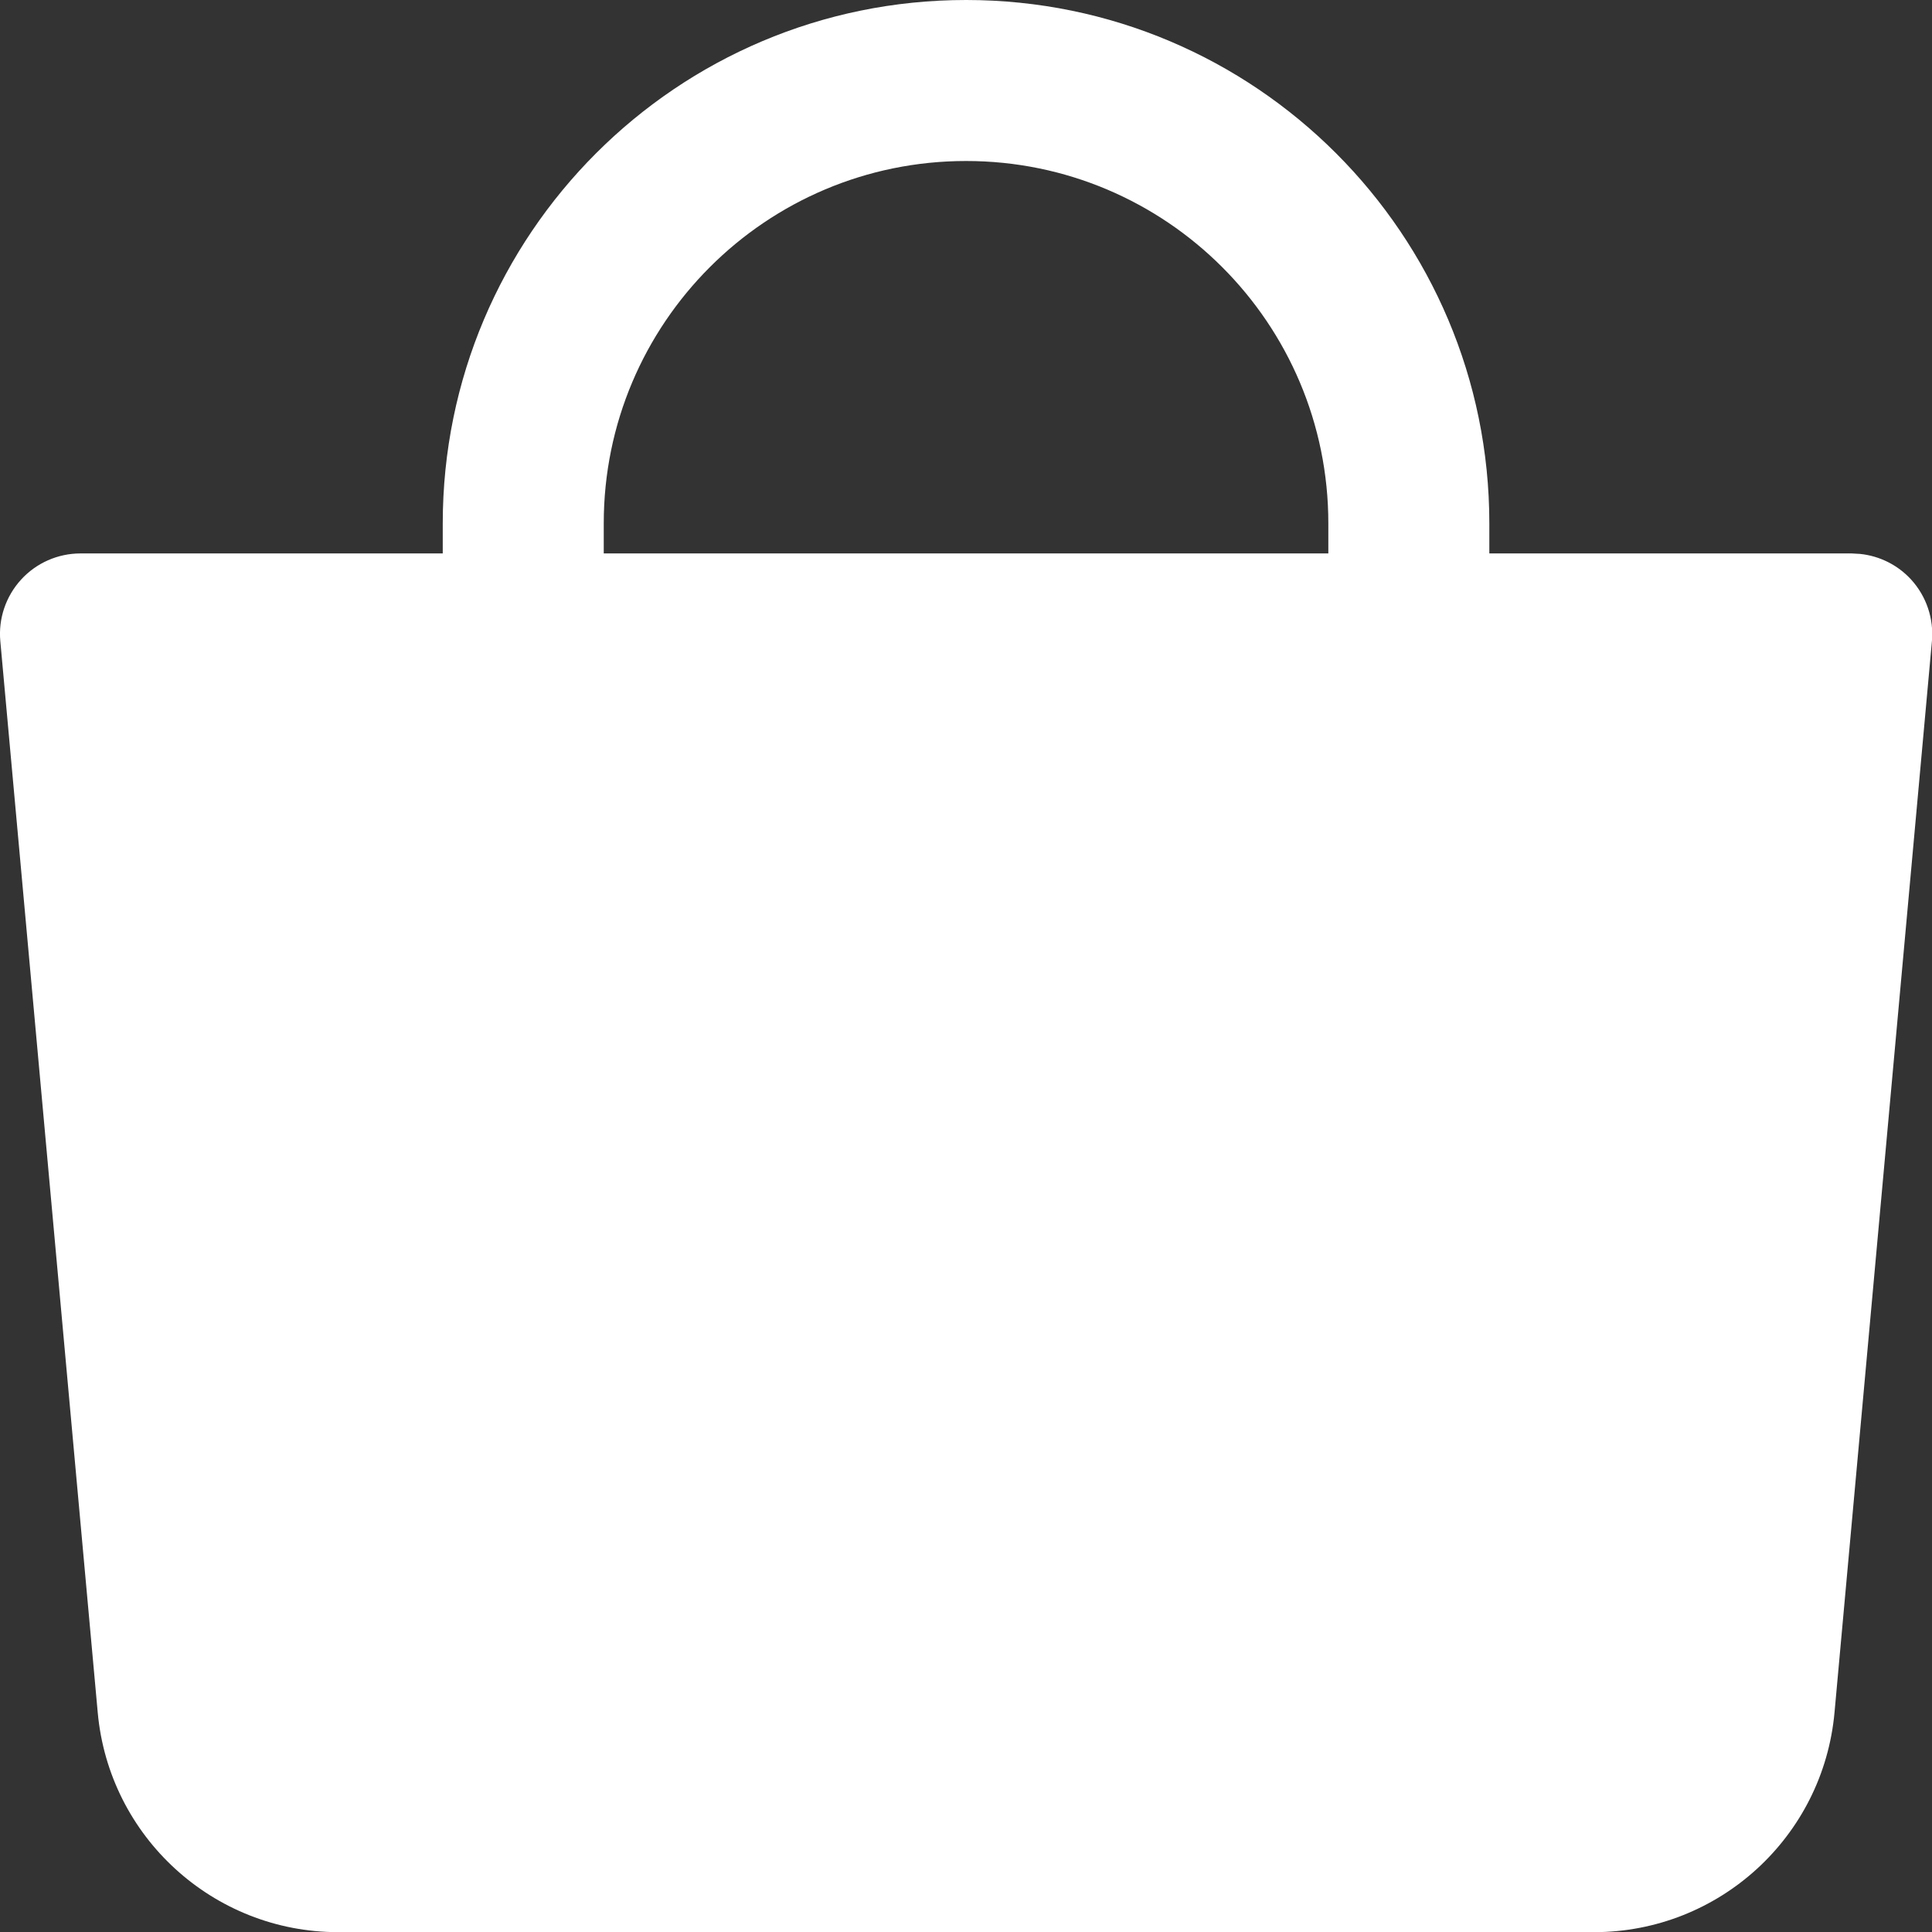
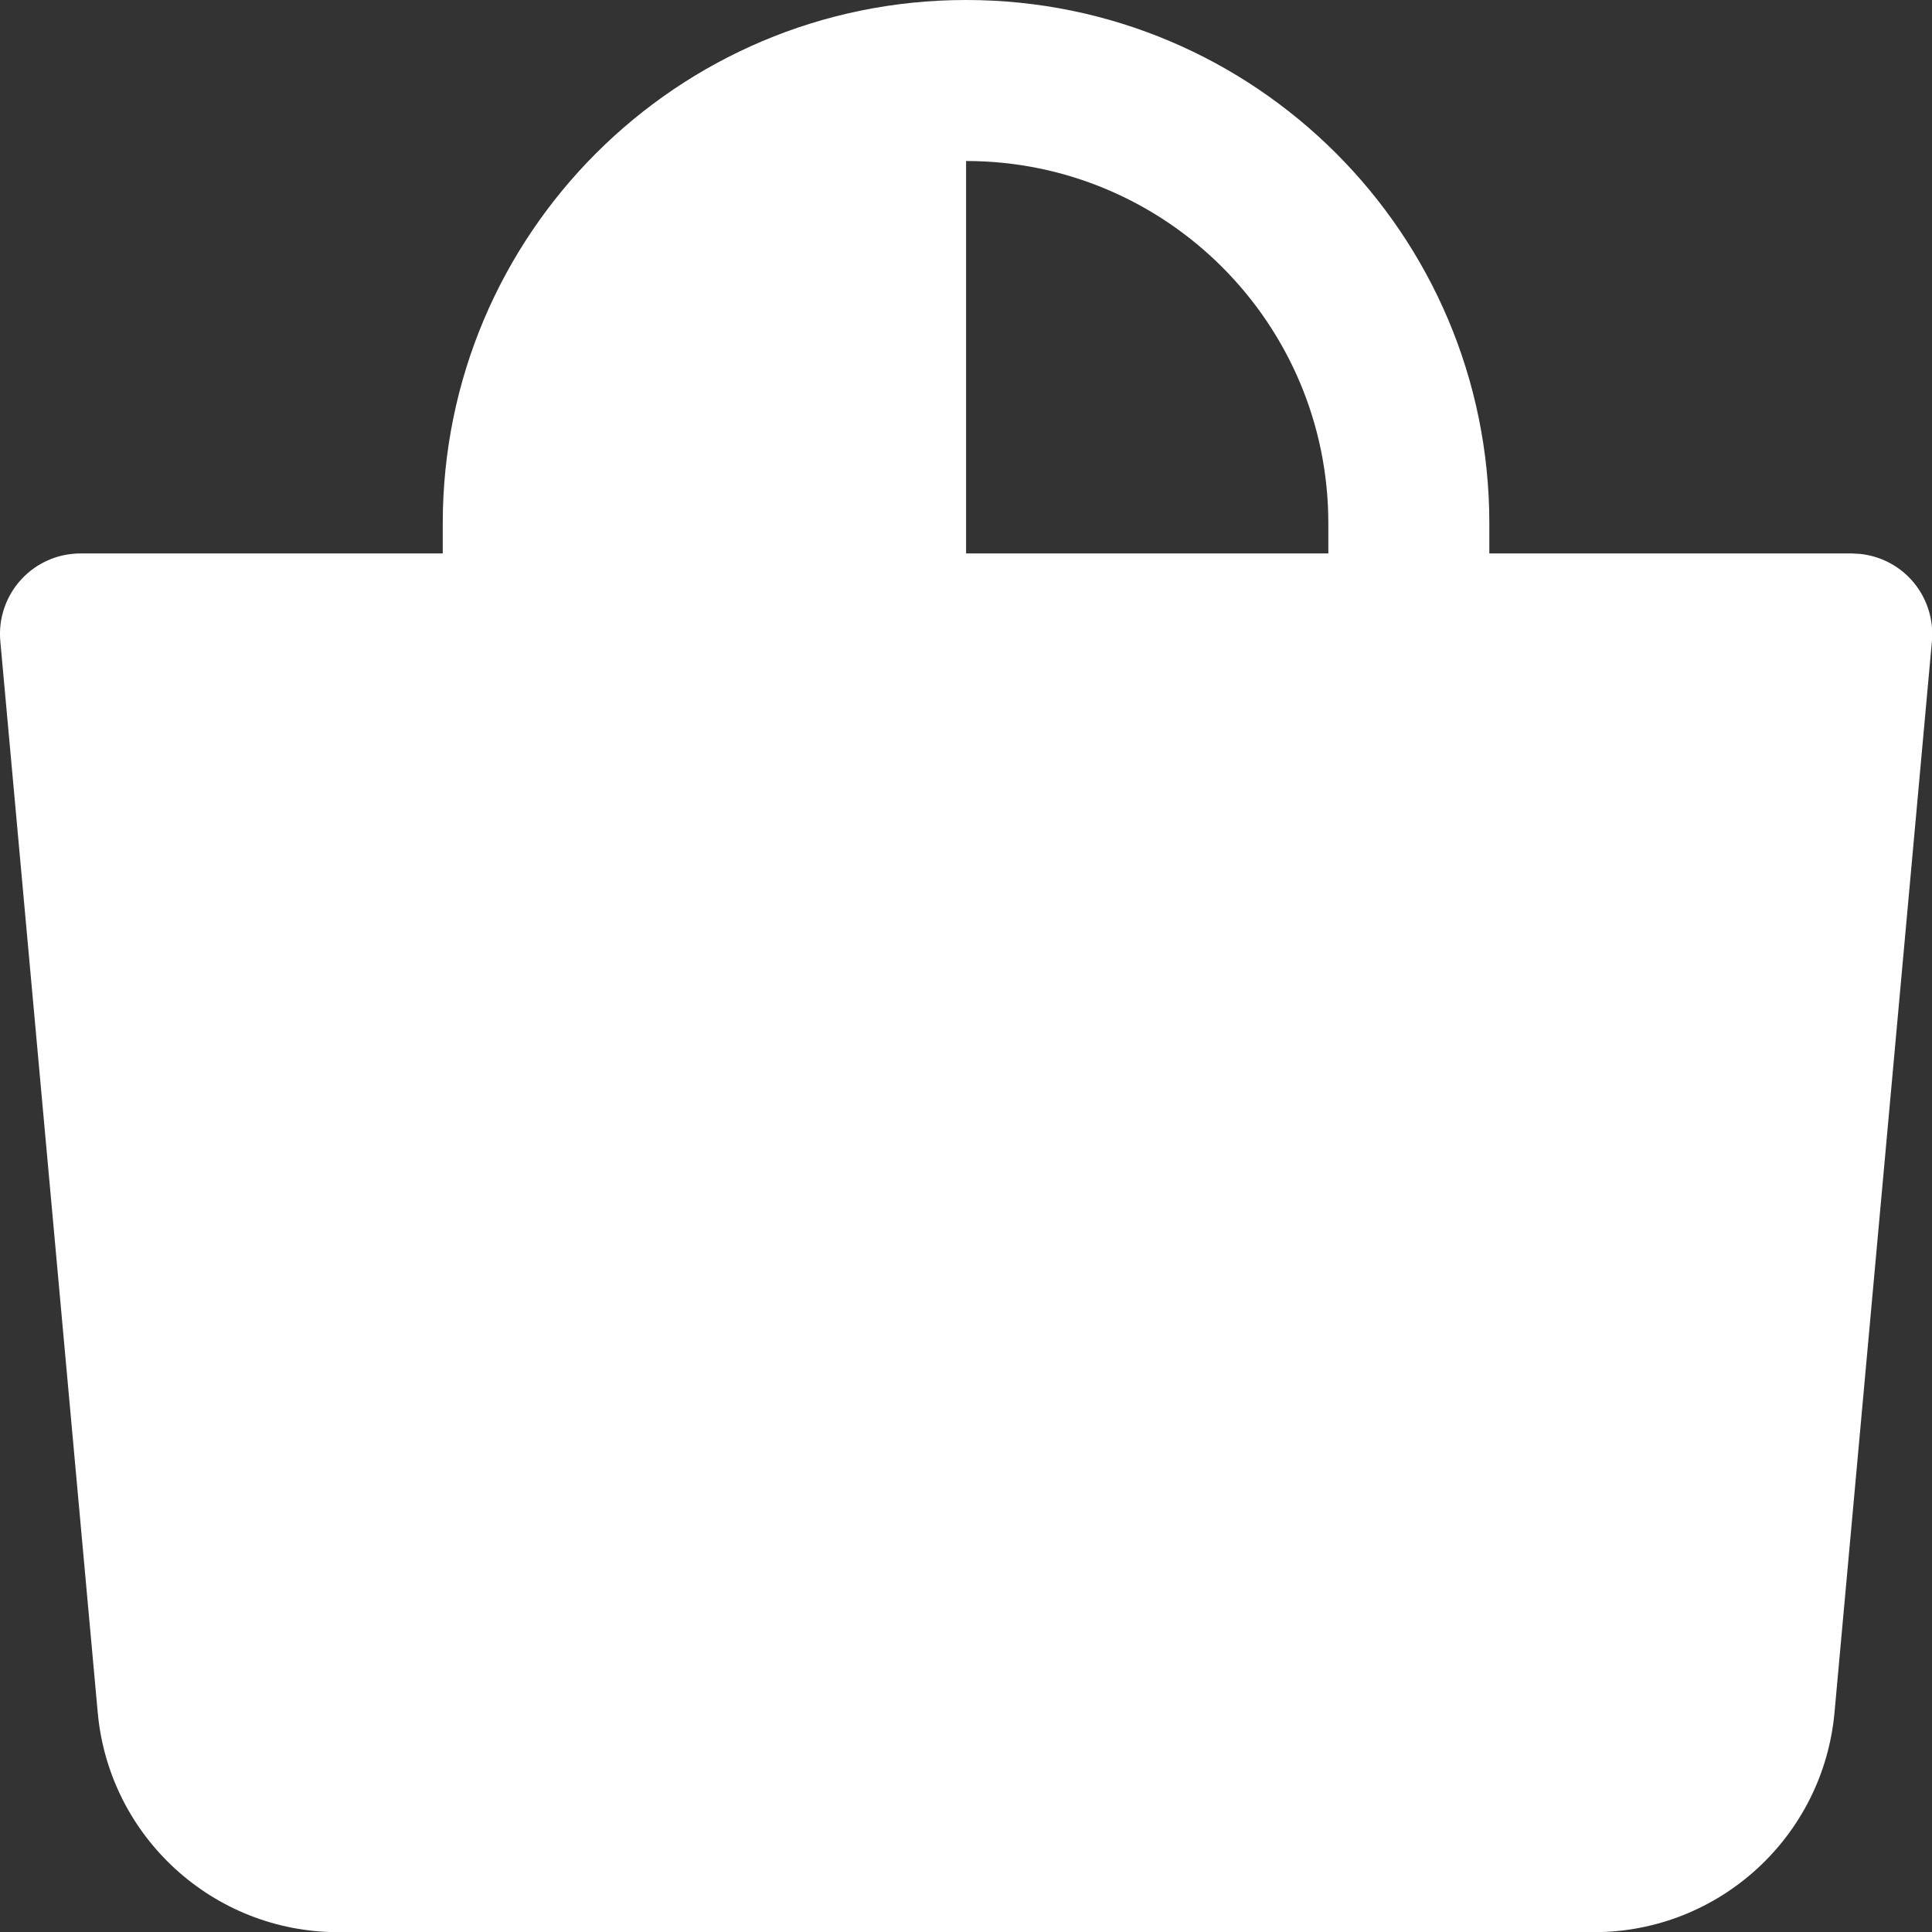
<svg xmlns="http://www.w3.org/2000/svg" width="24" height="24" viewBox="0 0 24 24" fill="none">
  <rect x="0" y="0" width="24" height="24" fill="#333333" stroke="none" />
-   <path d="M12.001 0C15.591 0 18.501 2.911 18.501 6.501V6.875H23.003L23.107 6.881C23.349 6.906 23.576 7.019 23.741 7.2C23.931 7.408 24.024 7.686 23.999 7.966L22.789 21.273C22.648 22.819 21.352 24.002 19.801 24.002H4.201C2.65 24.002 1.354 22.818 1.214 21.273L0.004 7.966C-0.022 7.686 0.072 7.408 0.262 7.2C0.451 6.993 0.719 6.875 1 6.875H5.5V6.501C5.5 2.911 8.411 0 12.001 0ZM12.001 2C9.515 2 7.5 4.015 7.5 6.501V6.875H16.501V6.501C16.501 4.016 14.486 2 12.001 2Z" fill="white" />
+   <path d="M12.001 0C15.591 0 18.501 2.911 18.501 6.501V6.875H23.003L23.107 6.881C23.349 6.906 23.576 7.019 23.741 7.2C23.931 7.408 24.024 7.686 23.999 7.966L22.789 21.273C22.648 22.819 21.352 24.002 19.801 24.002H4.201C2.65 24.002 1.354 22.818 1.214 21.273L0.004 7.966C-0.022 7.686 0.072 7.408 0.262 7.2C0.451 6.993 0.719 6.875 1 6.875H5.5V6.501C5.5 2.911 8.411 0 12.001 0ZM12.001 2V6.875H16.501V6.501C16.501 4.016 14.486 2 12.001 2Z" fill="white" />
</svg>